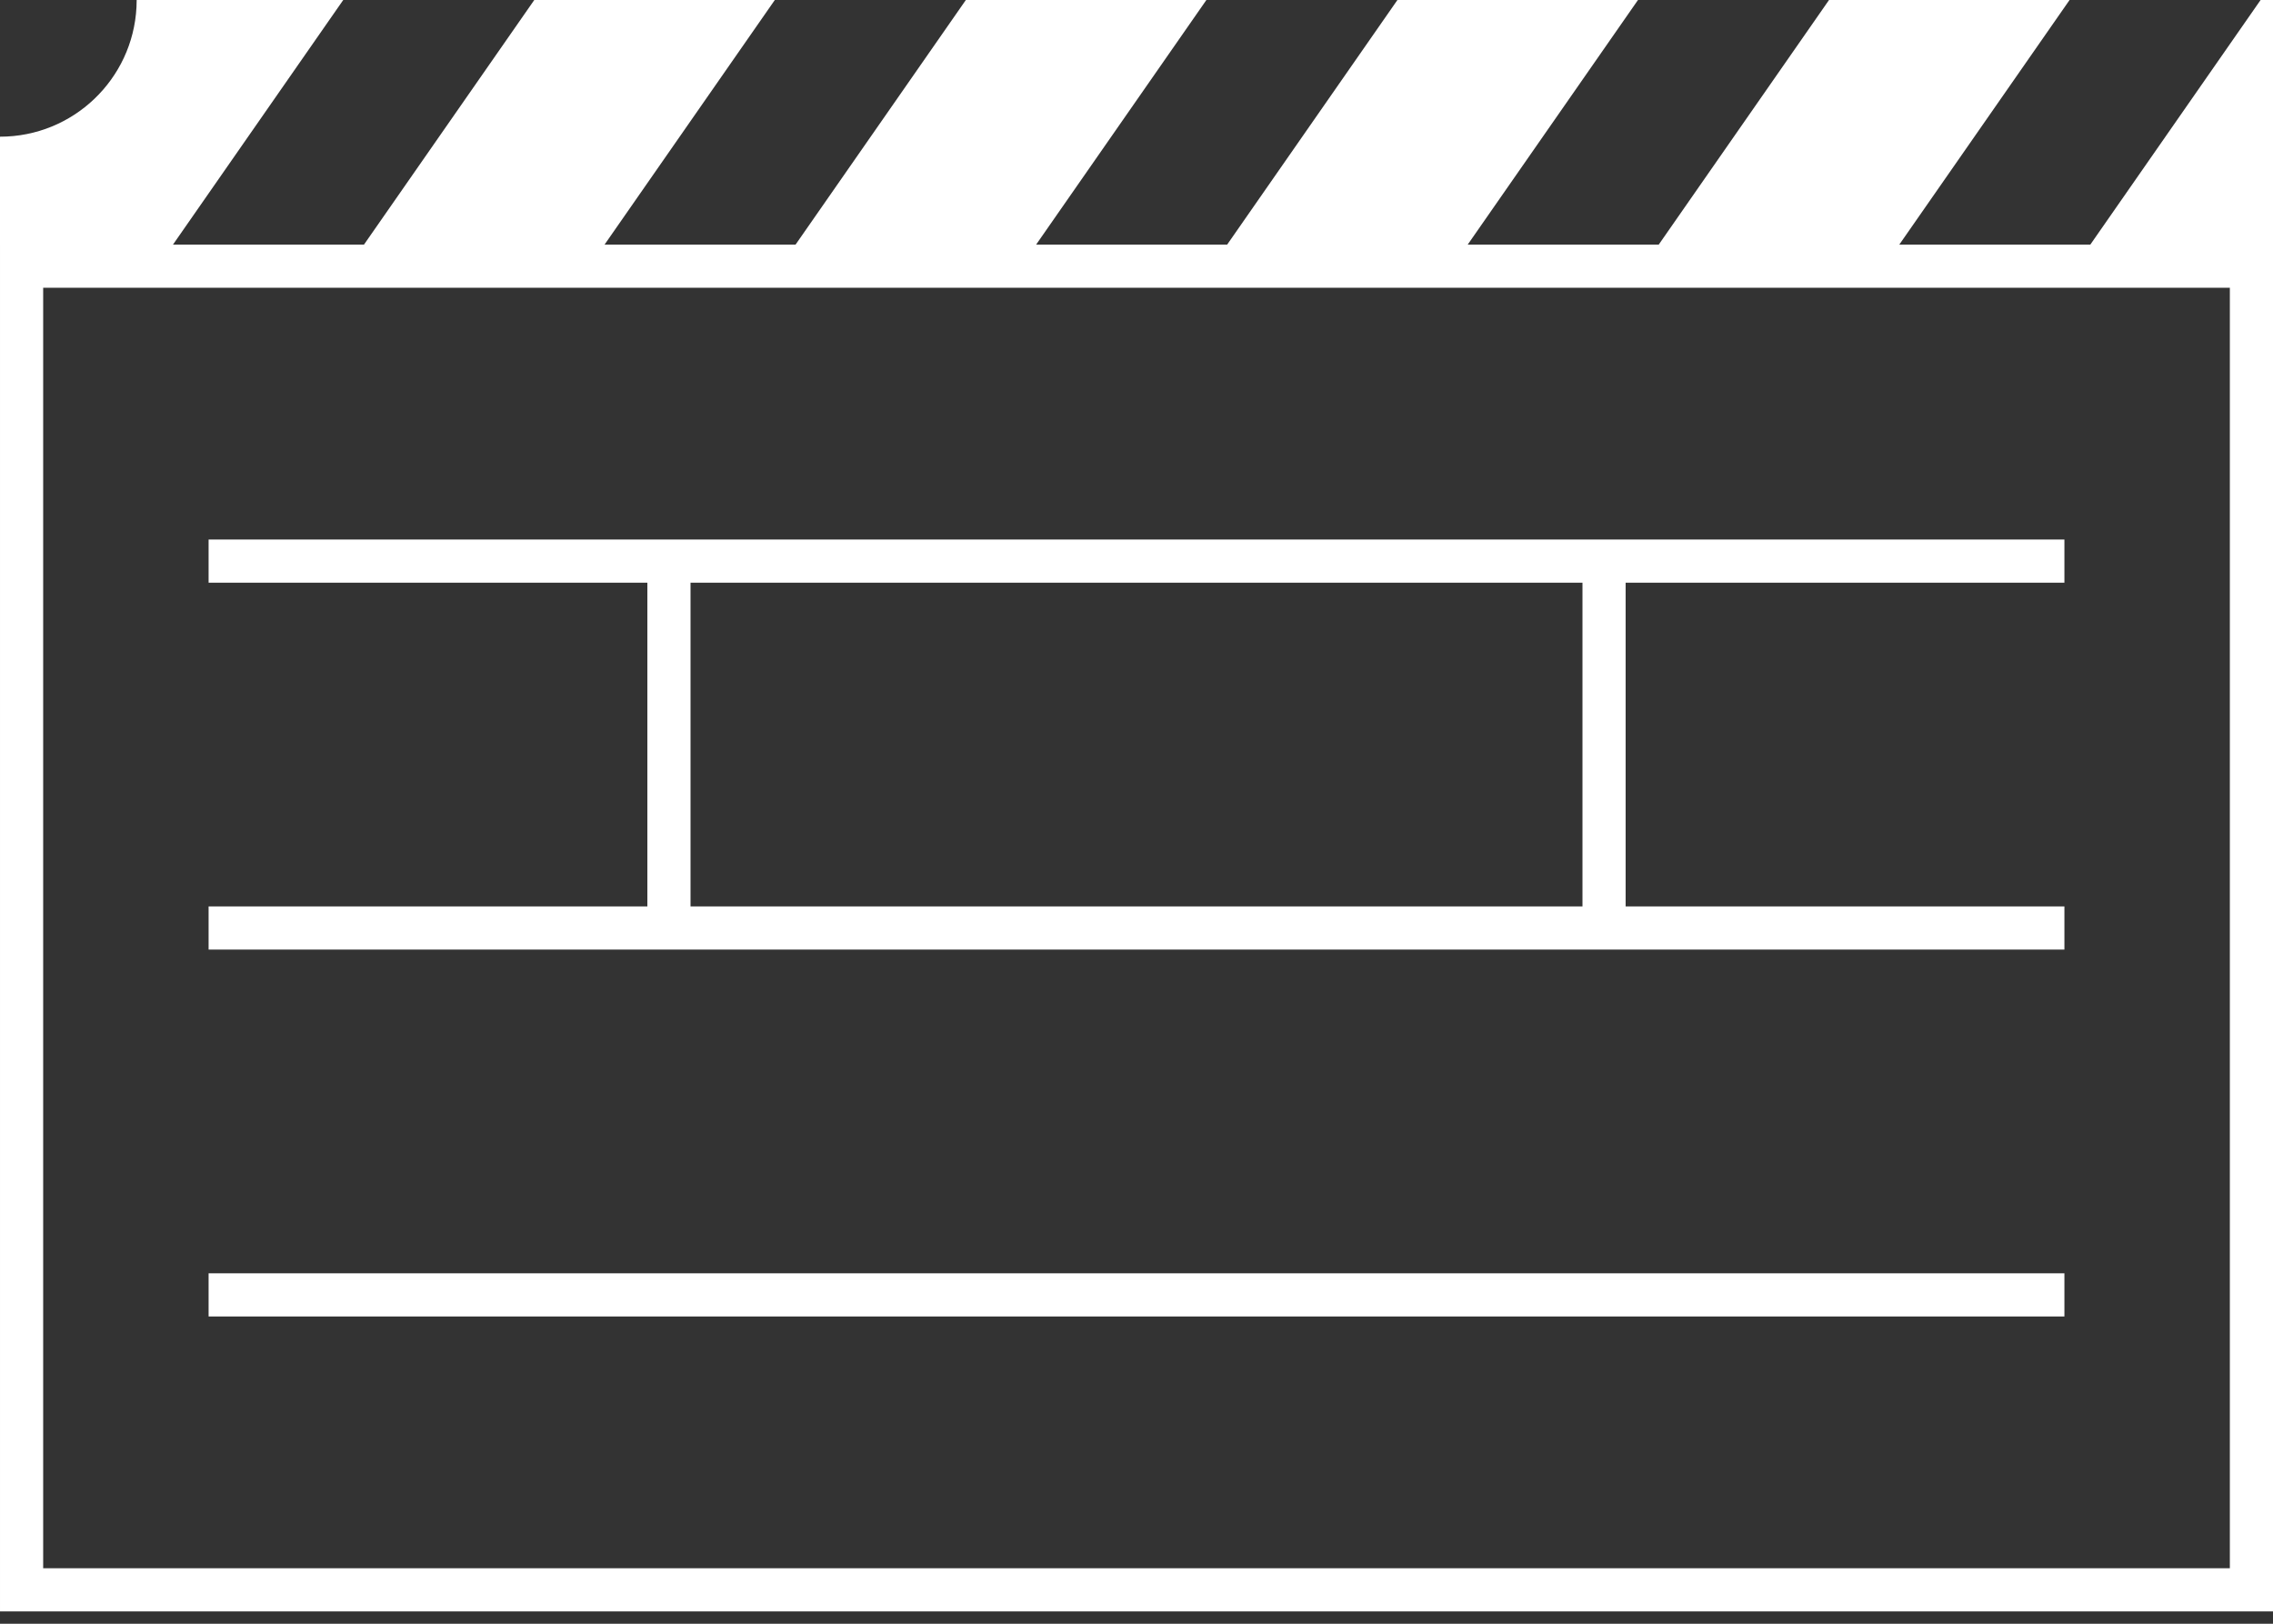
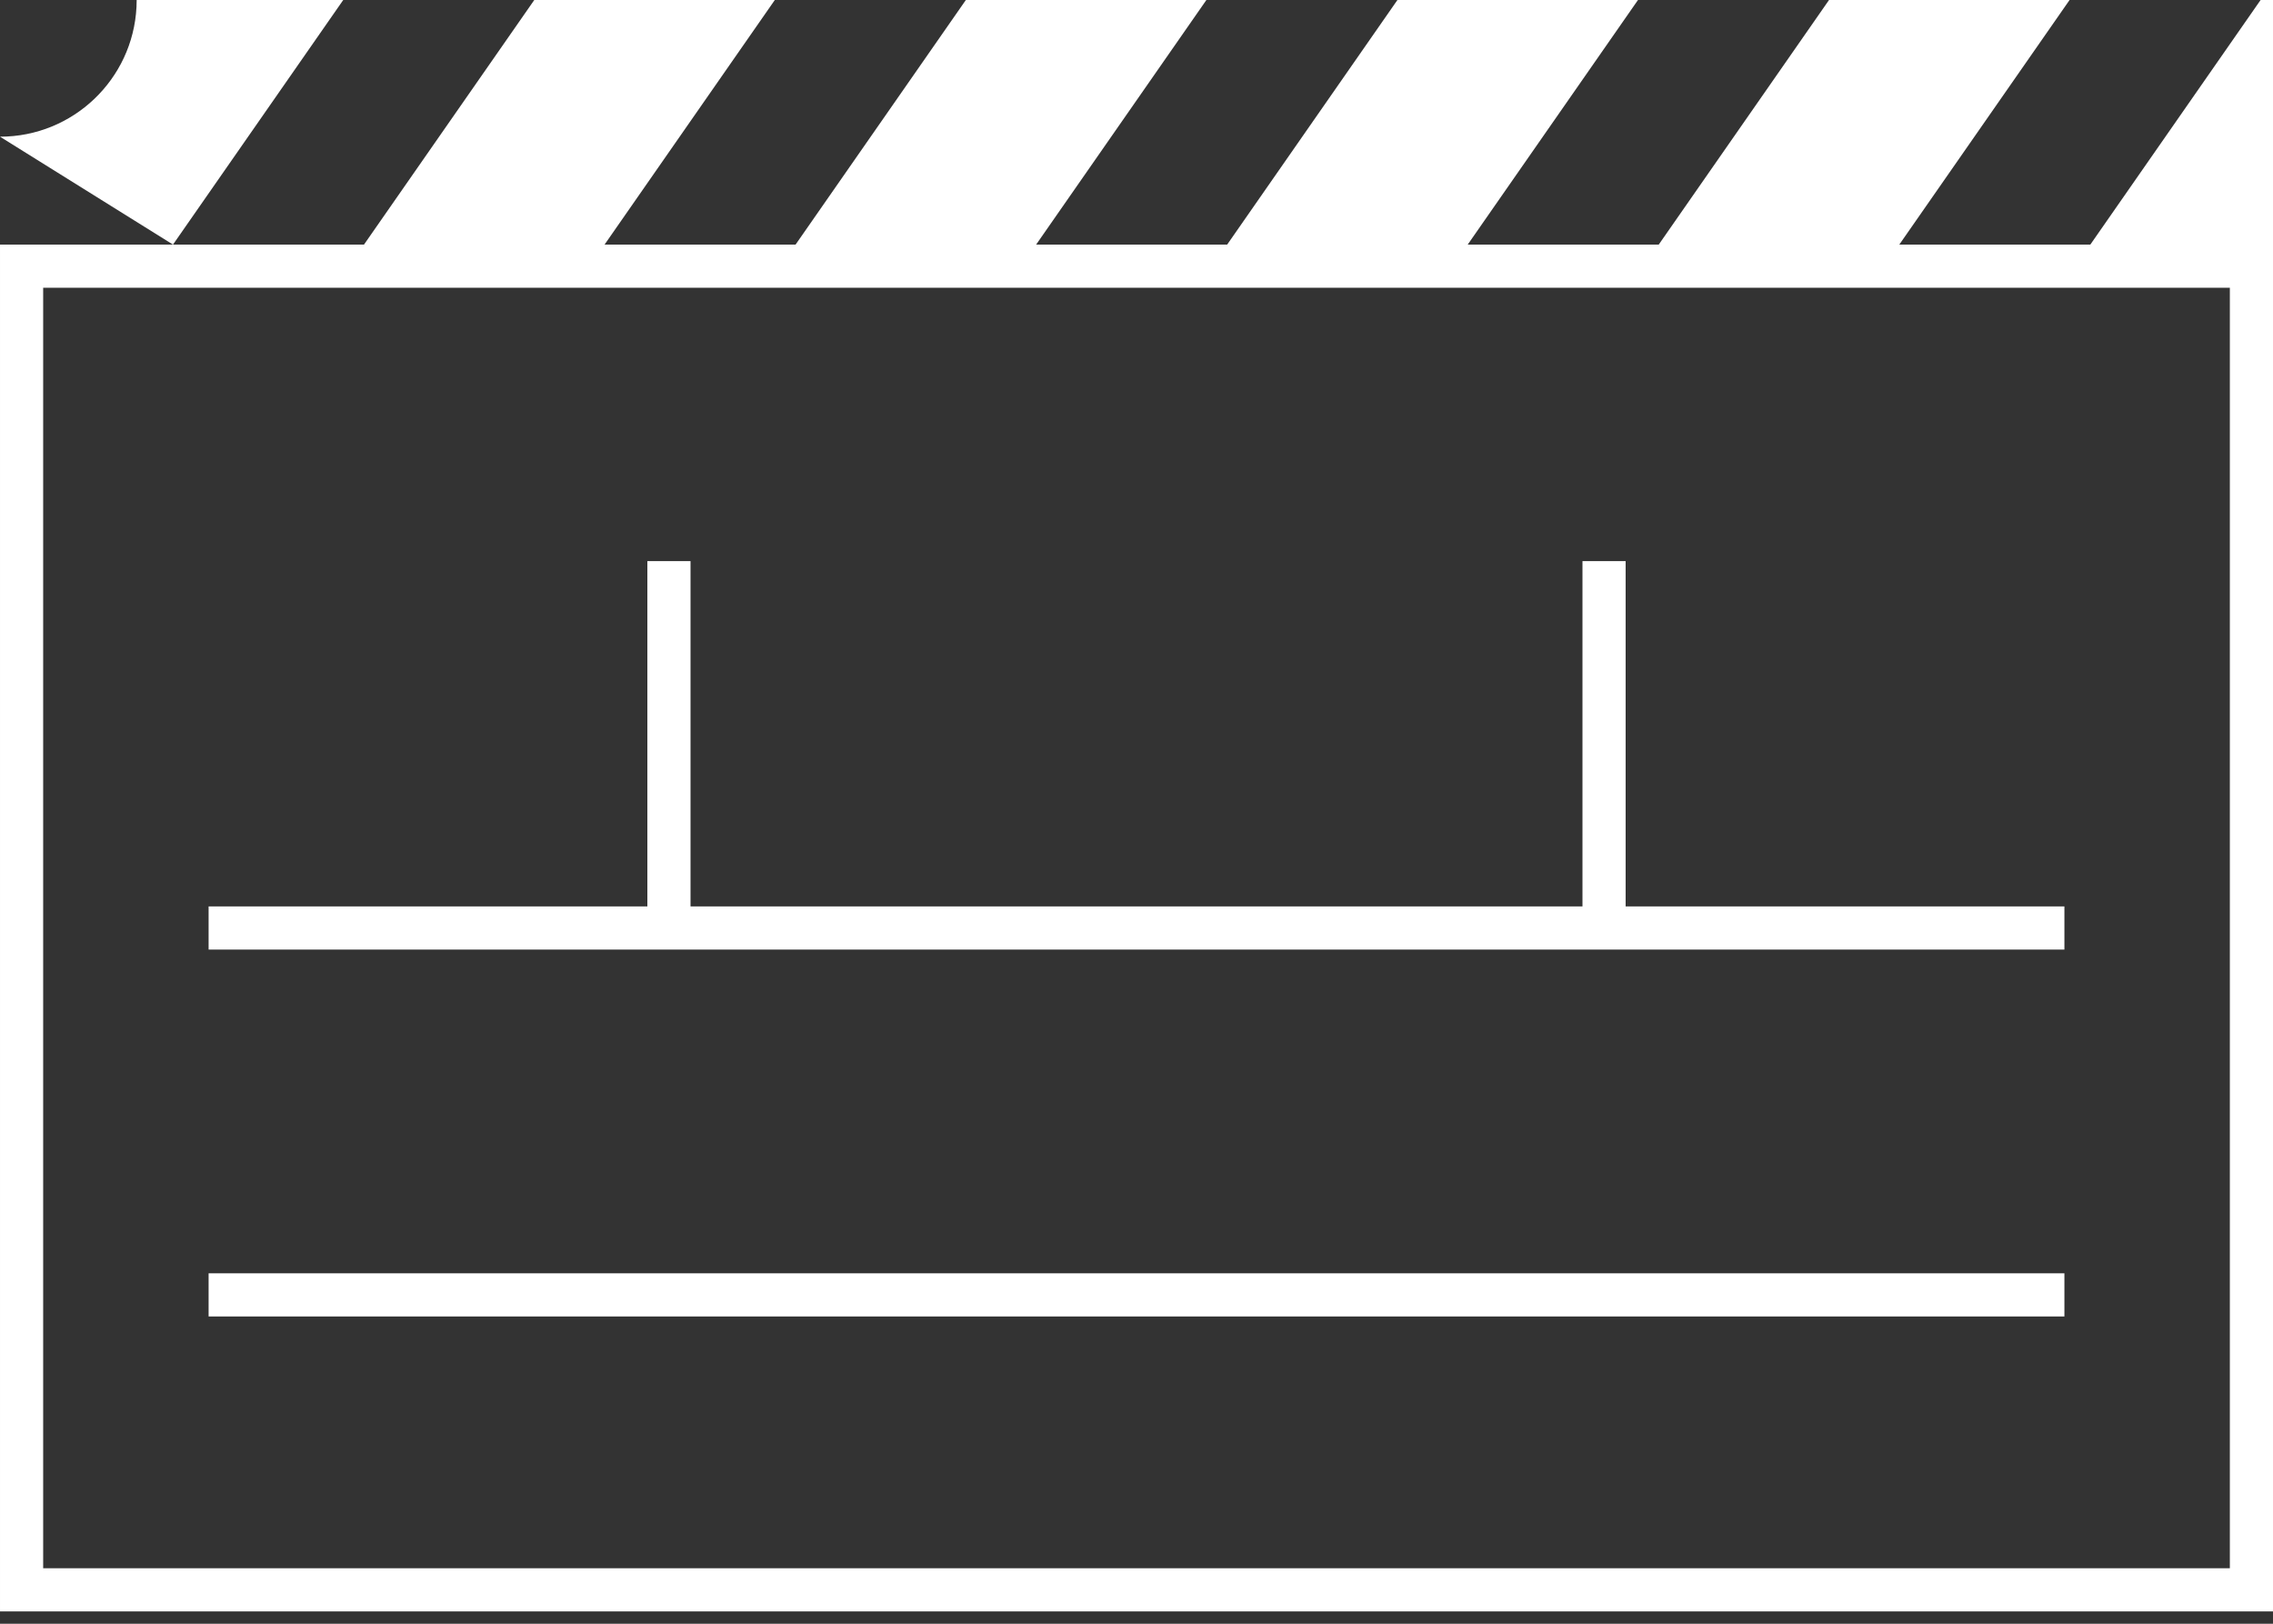
<svg xmlns="http://www.w3.org/2000/svg" width="147" height="105" viewBox="0 0 147 105" fill="none">
  <rect x="0" y="0" width="147" height="105" fill="#333333" stroke="none" />
  <rect x="1.396" y="17.212" width="144.209" height="85.595" stroke="white" stroke-width="2.791" />
-   <path d="M11.188 15.816L0 15.816L0 8.839C4.729 8.839 8.59 5.125 8.827 0.455L8.839 0L22.198 0L11.188 15.816ZM39.099 15.816H23.541L34.553 0L50.109 0L39.099 15.816ZM67.01 15.816L51.452 15.816L62.464 0L78.02 0L67.01 15.816ZM94.921 15.816L79.364 15.816L90.375 0L105.932 0L94.921 15.816ZM122.833 15.816H107.275L118.287 0L133.844 0L122.833 15.816ZM147 15.816L135.187 15.816L146.198 0H147V15.816Z" fill="white" />
-   <rect x="13.491" y="34.889" width="120.019" height="2.791" fill="white" />
+   <path d="M11.188 15.816L0 8.839C4.729 8.839 8.59 5.125 8.827 0.455L8.839 0L22.198 0L11.188 15.816ZM39.099 15.816H23.541L34.553 0L50.109 0L39.099 15.816ZM67.01 15.816L51.452 15.816L62.464 0L78.02 0L67.01 15.816ZM94.921 15.816L79.364 15.816L90.375 0L105.932 0L94.921 15.816ZM122.833 15.816H107.275L118.287 0L133.844 0L122.833 15.816ZM147 15.816L135.187 15.816L146.198 0H147V15.816Z" fill="white" />
  <rect x="44.658" y="36.285" width="23.725" height="2.791" transform="rotate(90 44.658 36.285)" fill="white" />
  <rect x="105.133" y="36.285" width="23.725" height="2.791" transform="rotate(90 105.133 36.285)" fill="white" />
  <rect x="13.491" y="58.614" width="120.019" height="2.791" fill="white" />
  <rect x="13.491" y="82.339" width="120.019" height="2.791" fill="white" />
</svg>